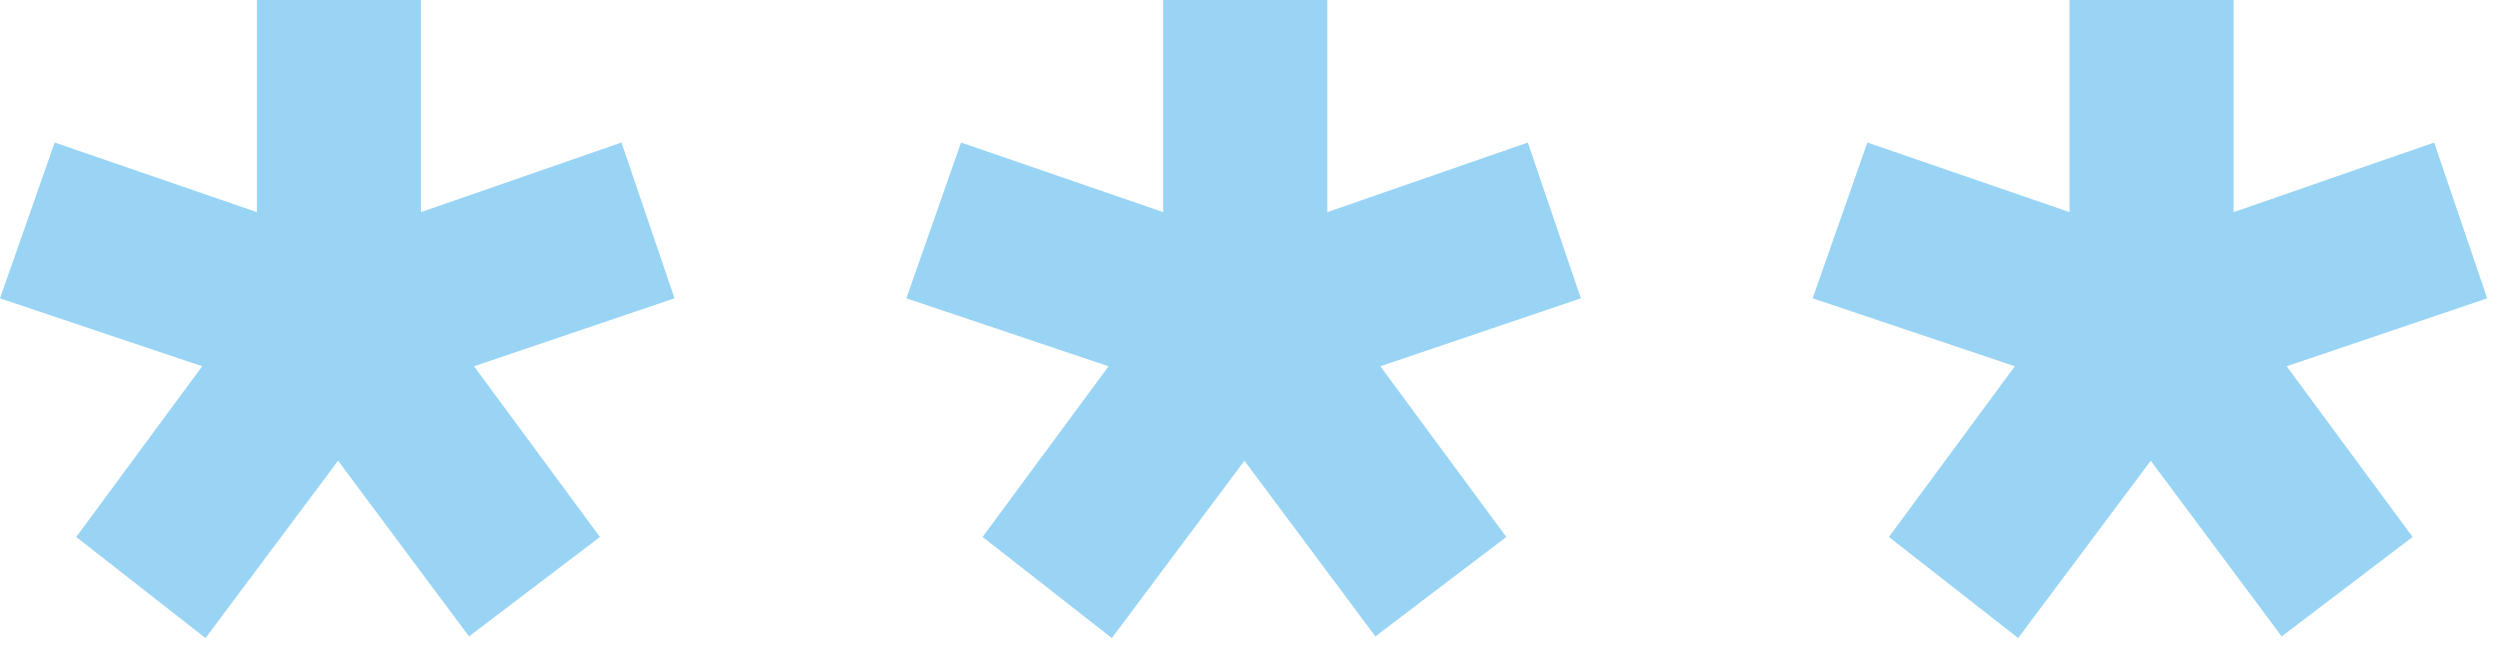
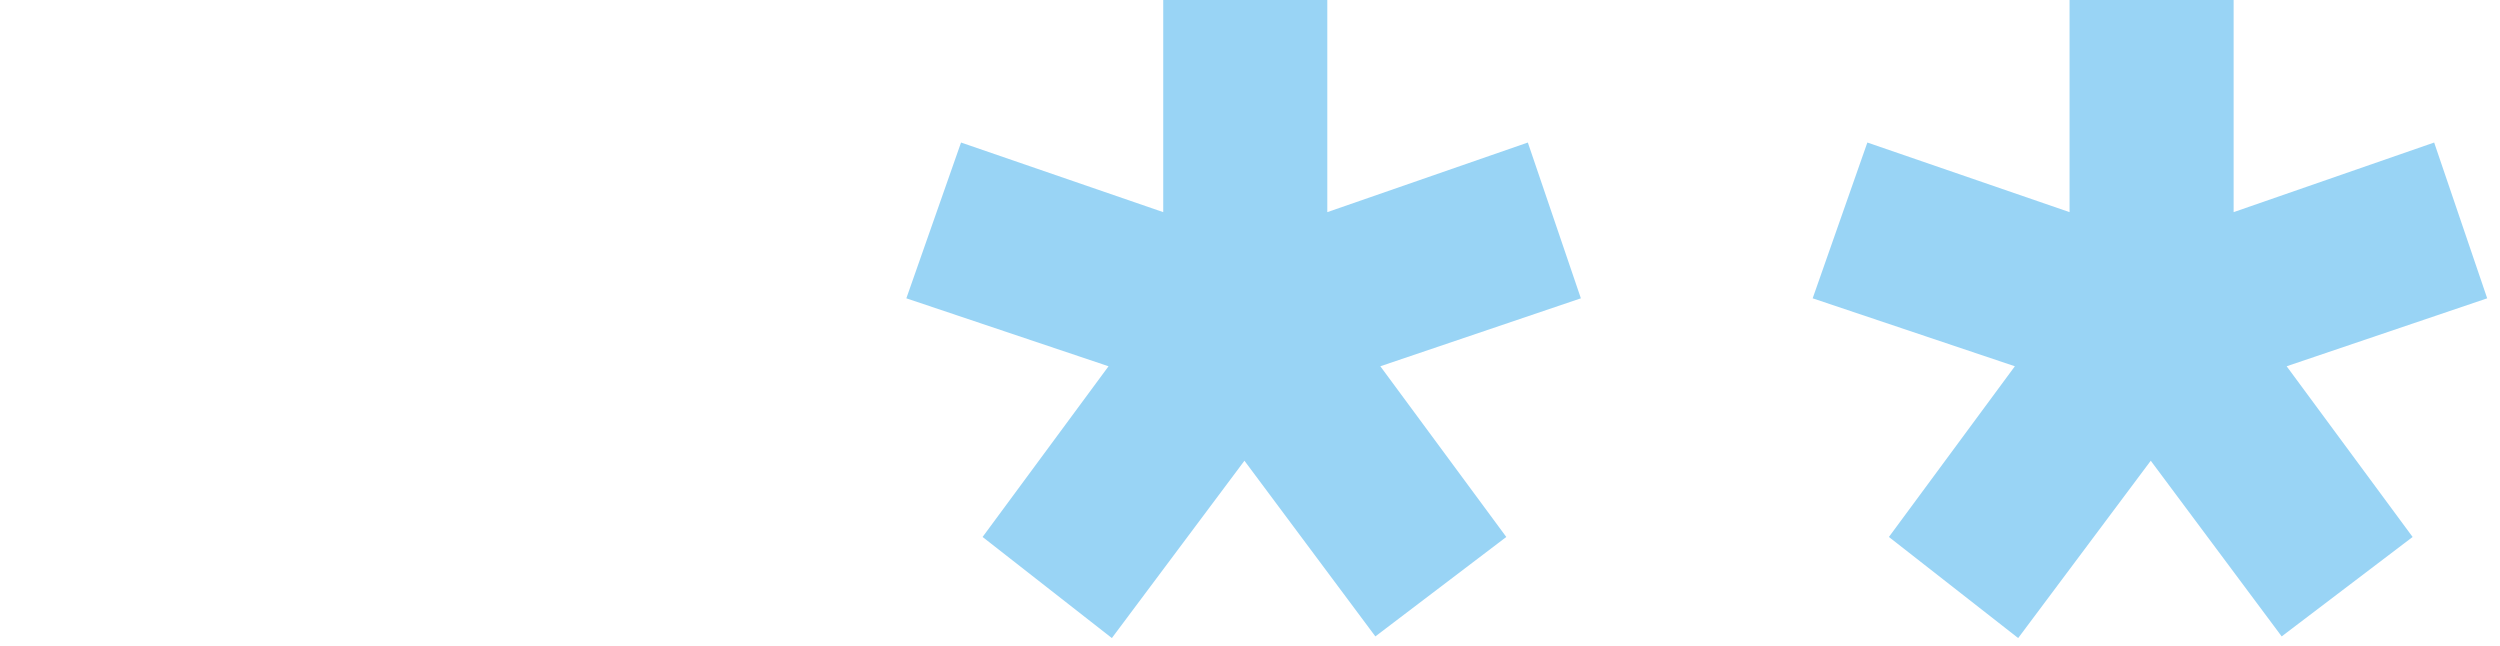
<svg xmlns="http://www.w3.org/2000/svg" width="89" height="23" viewBox="0 0 89 23" fill="none">
  <path d="M76.567 16.402L71.847 22.715L67.245 19.116L71.729 13.039L64.531 10.62L66.478 5.074L73.676 7.552V0H79.517V7.552L86.656 5.074L88.544 10.62L81.405 13.039L85.889 19.116L81.228 22.656L76.567 16.402Z" fill="#99D4F5" />
  <path d="M44.302 16.402L39.582 22.715L34.98 19.116L39.464 13.039L32.266 10.62L34.213 5.074L41.411 7.552V0H47.252V7.552L54.391 5.074L56.279 10.62L49.14 13.039L53.624 19.116L48.963 22.656L44.302 16.402Z" fill="#99D4F5" />
-   <path d="M12.036 16.402L7.316 22.715L2.714 19.116L7.198 13.039L0 10.62L1.947 5.074L9.145 7.552V0H14.986V7.552L22.125 5.074L24.013 10.62L16.874 13.039L21.358 19.116L16.697 22.656L12.036 16.402Z" fill="#99D4F5" />
</svg>